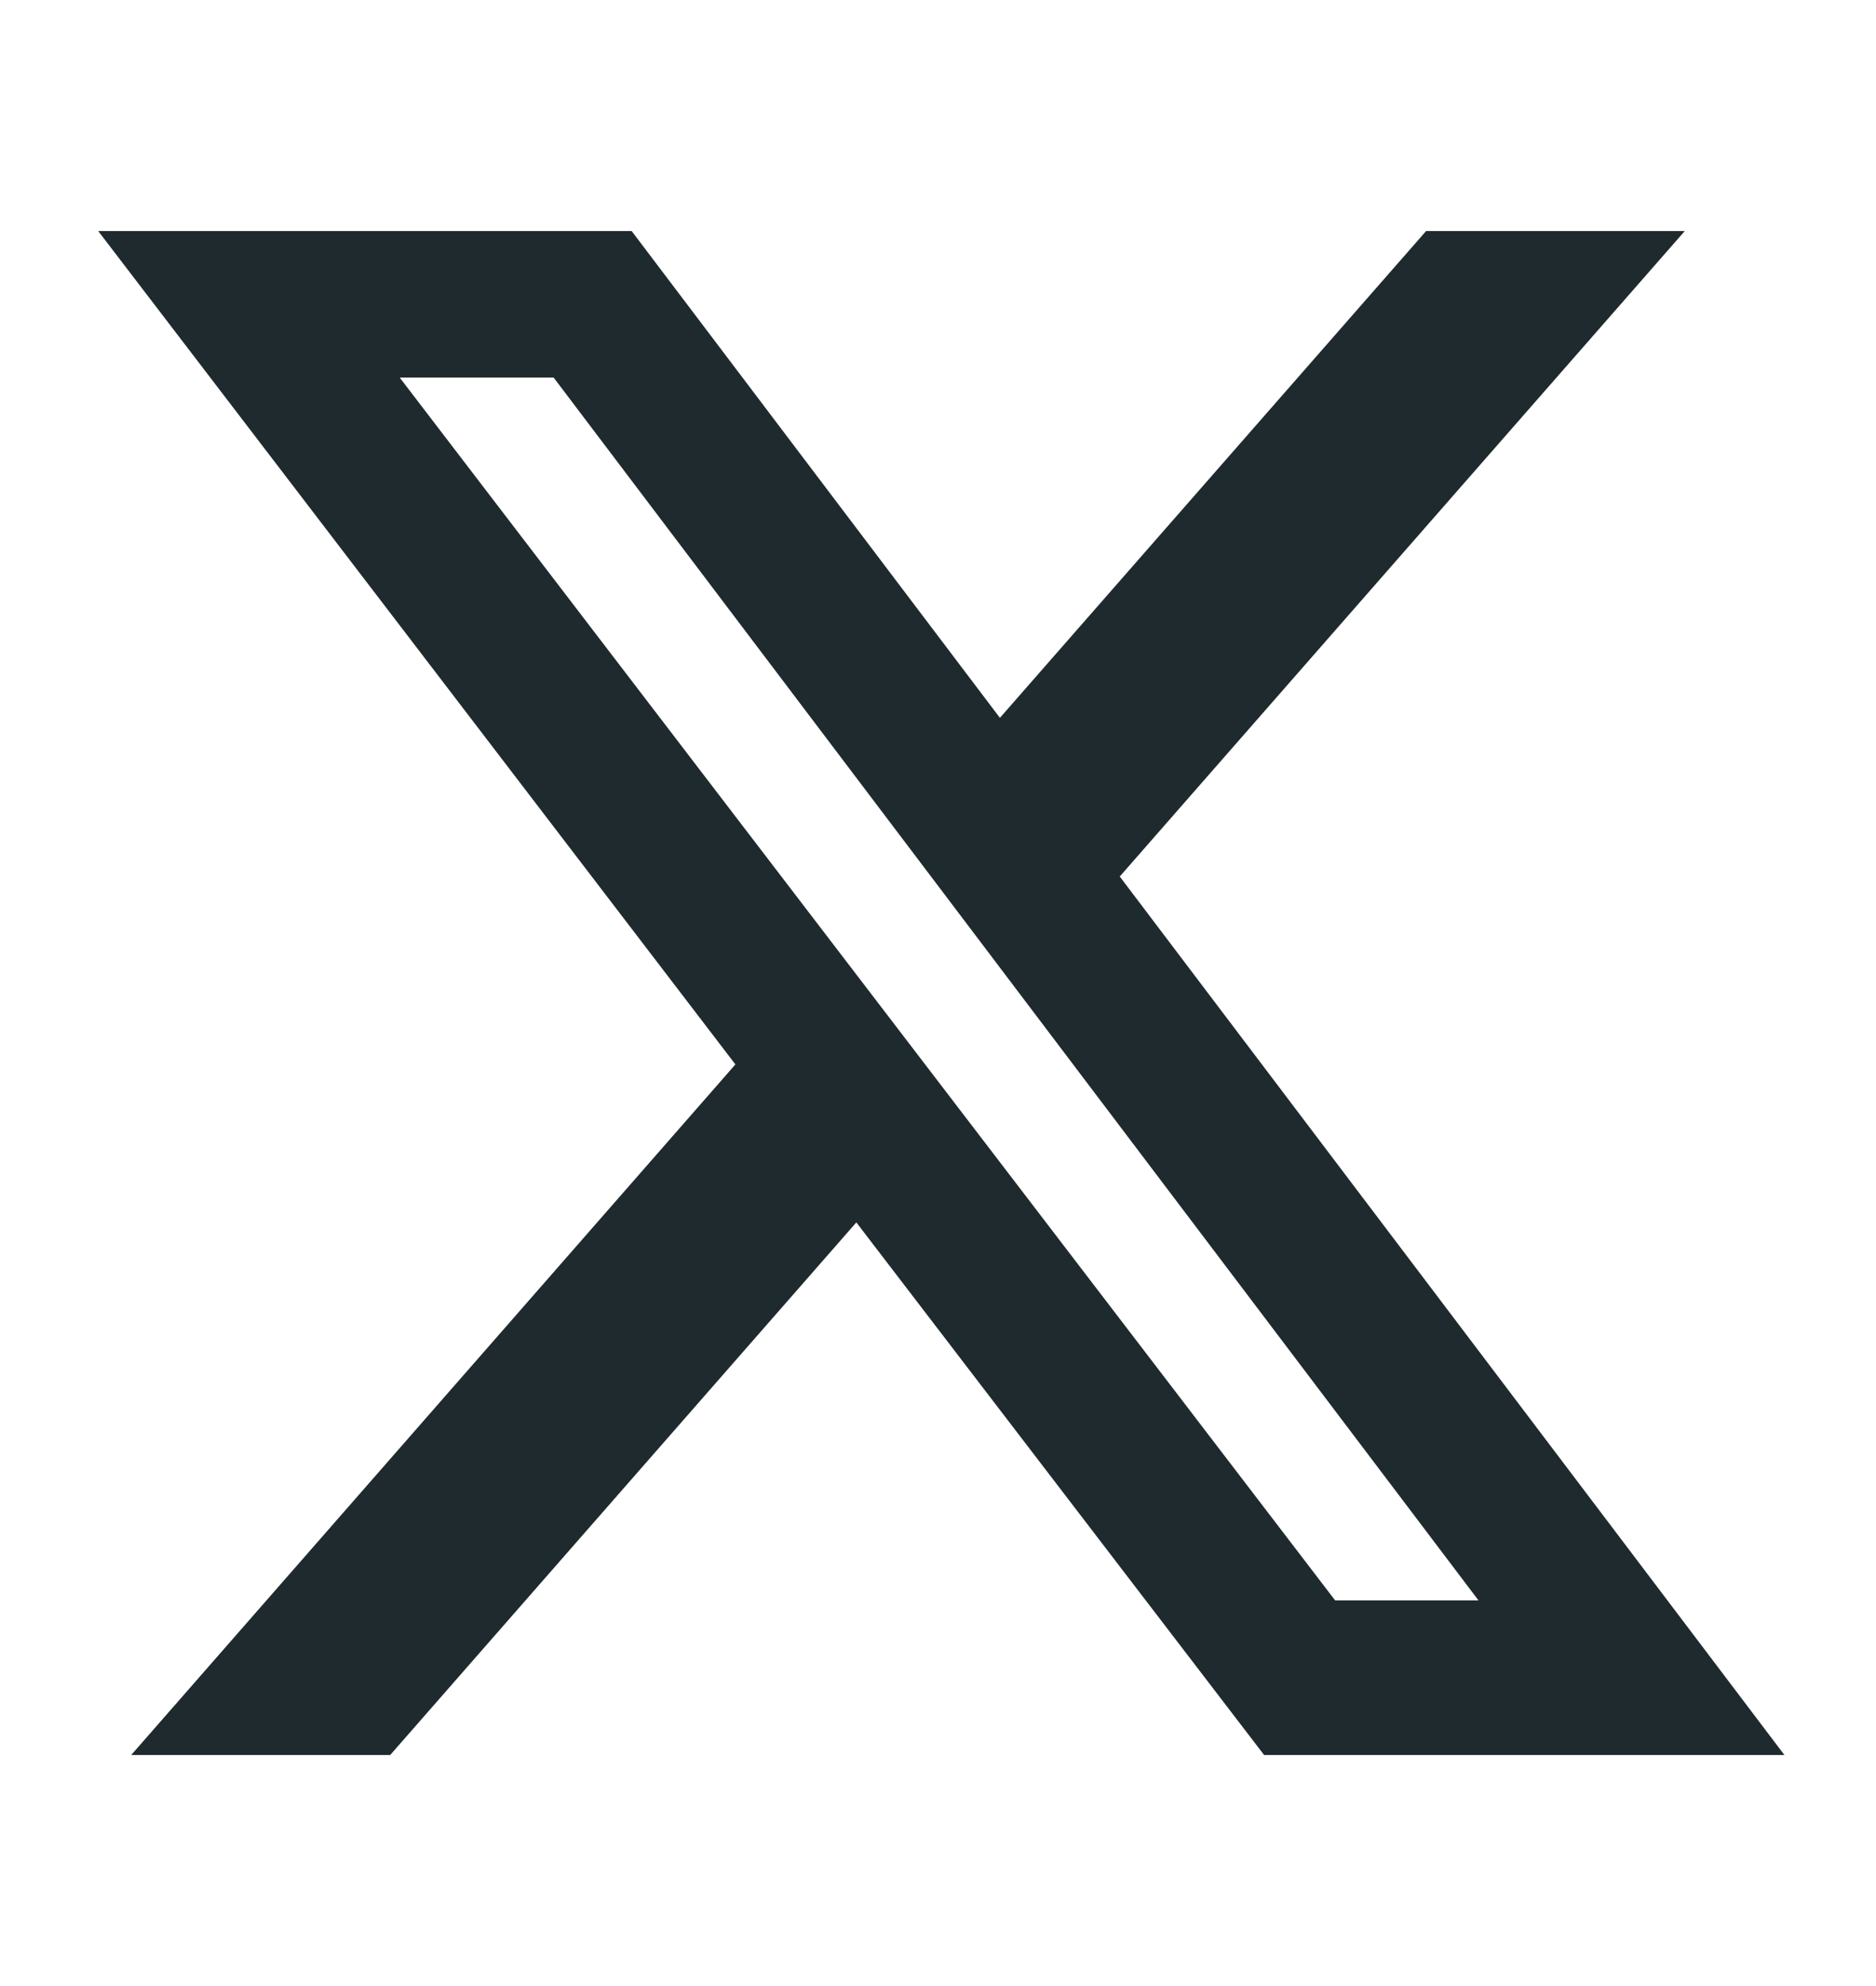
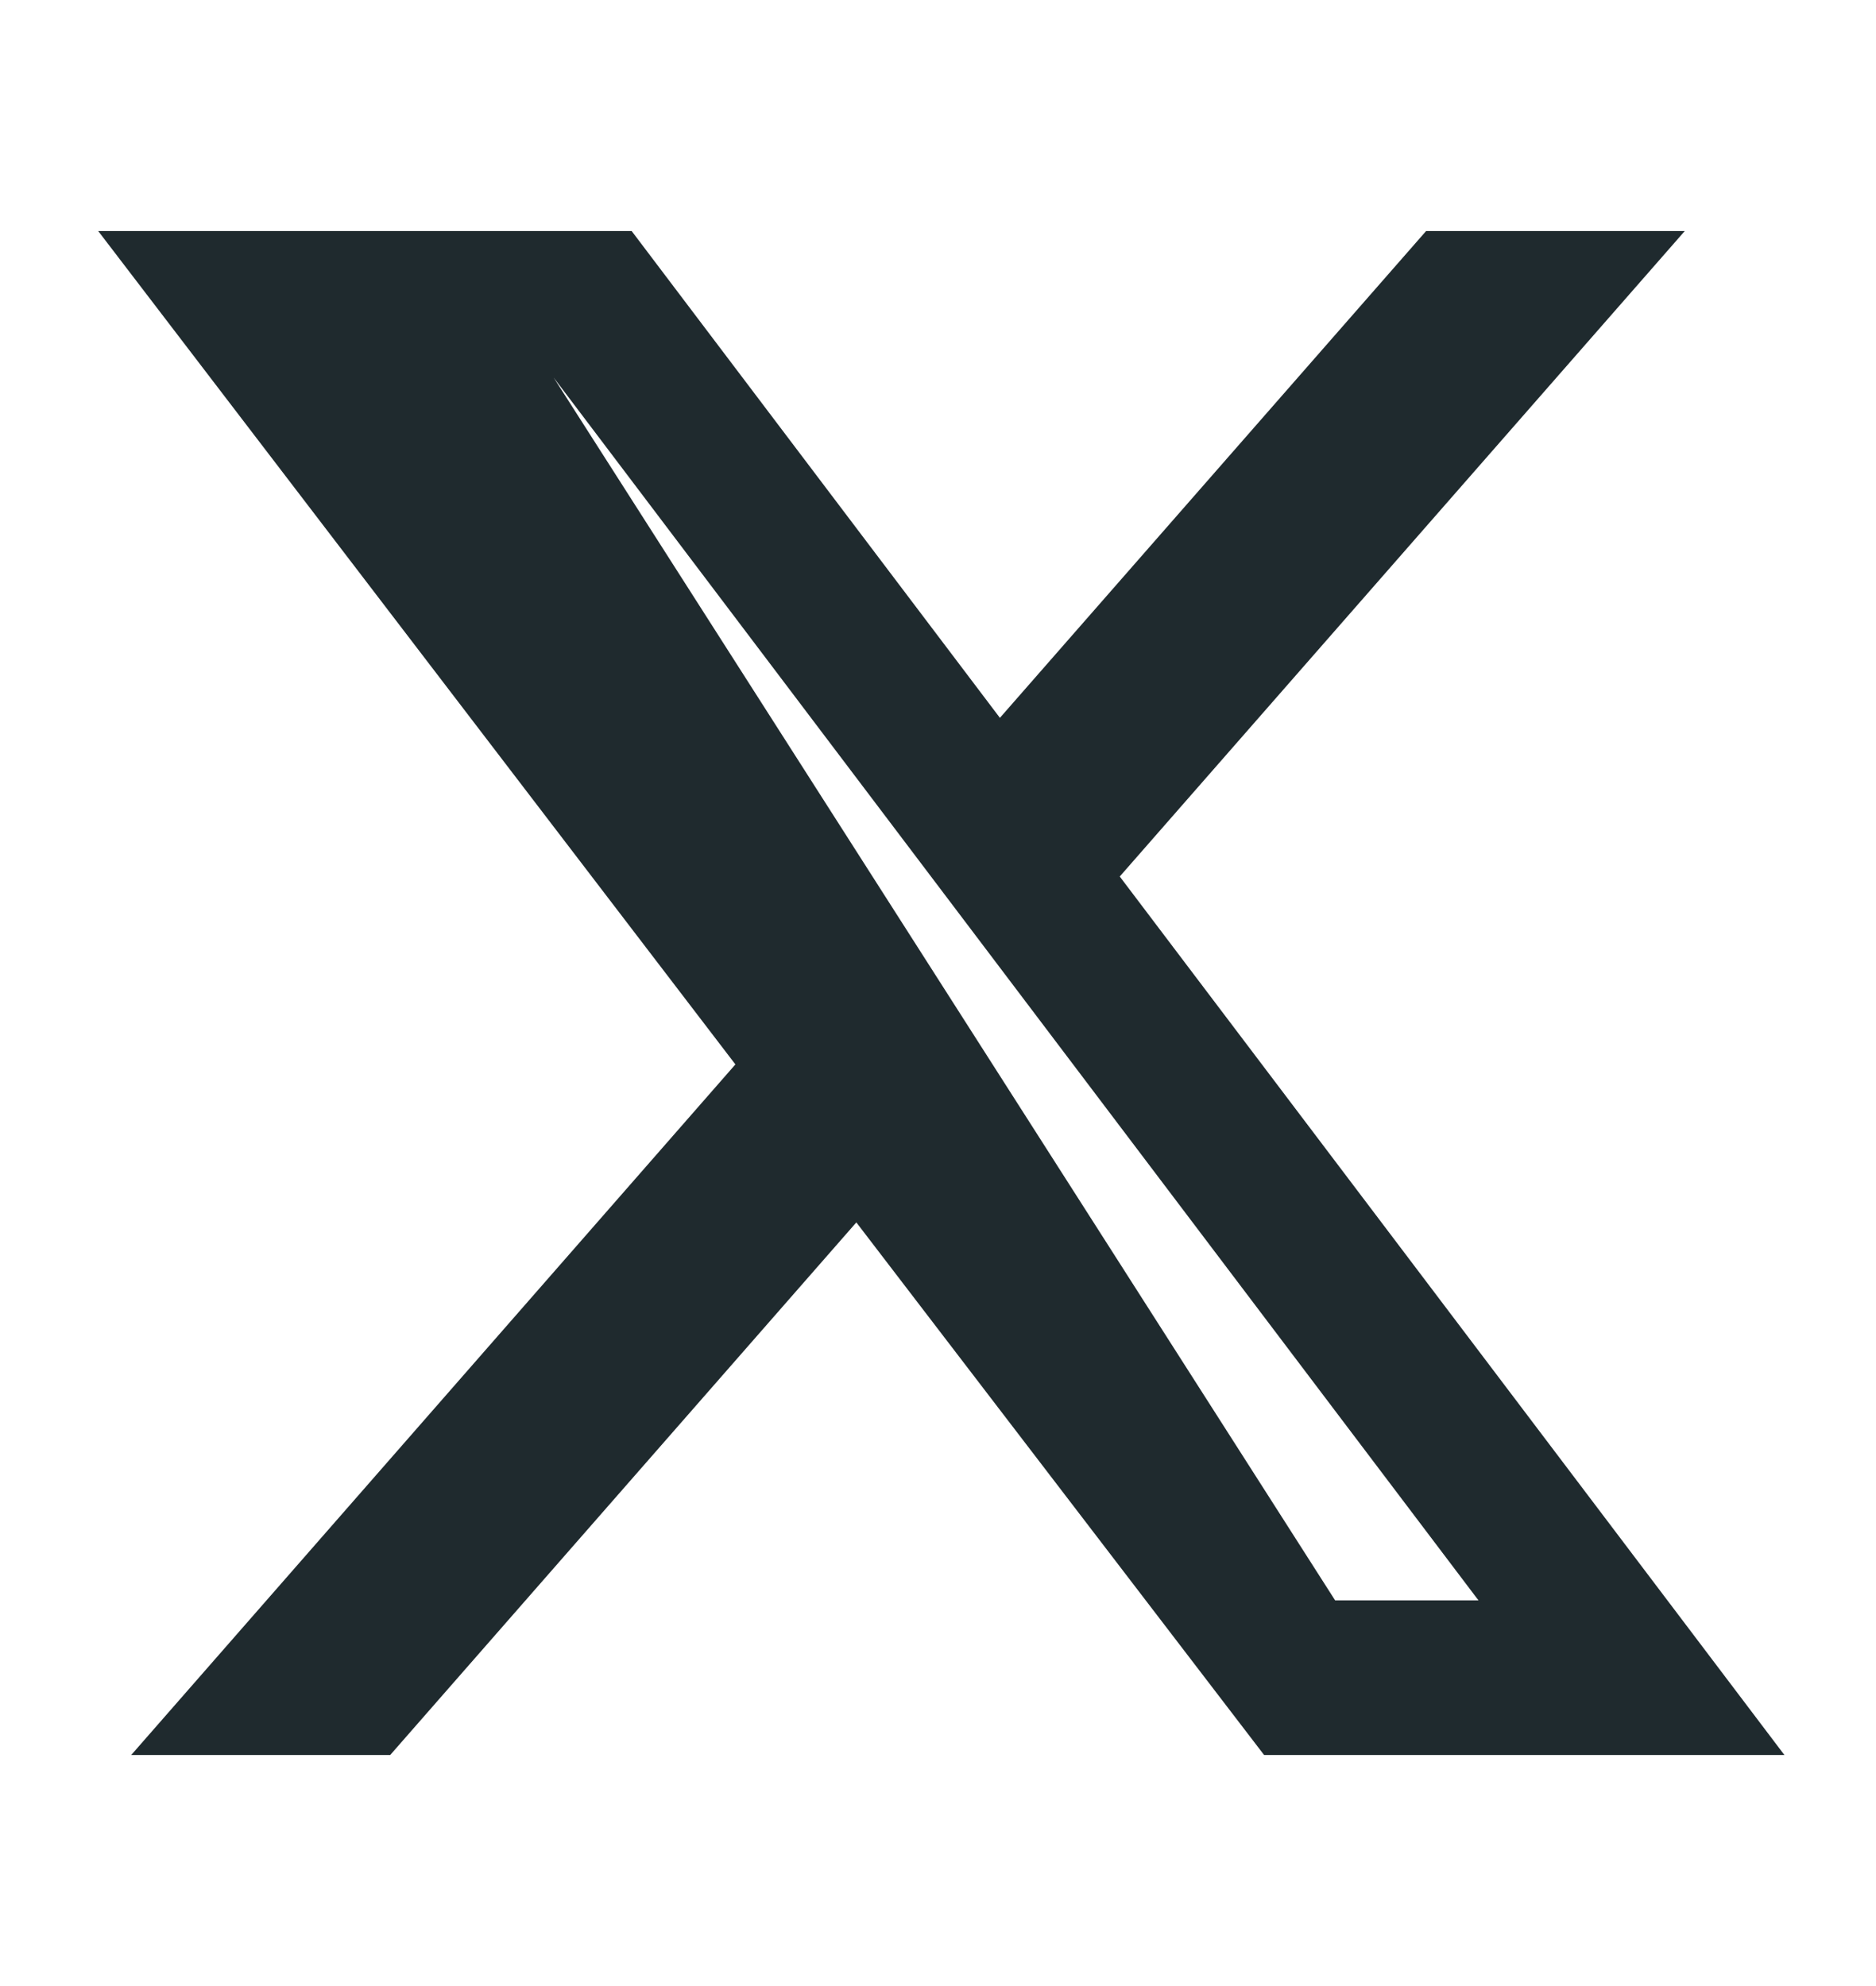
<svg xmlns="http://www.w3.org/2000/svg" width="17" height="18" viewBox="0 0 17 18" fill="none">
-   <path d="M12.923 2.094H15.267L10.147 7.944L16.17 15.906H11.455L7.76 11.079L3.536 15.906H1.189L6.664 9.647L0.89 2.094H5.724L9.061 6.506L12.923 2.094ZM12.099 14.505H13.398L5.017 3.422H3.622L12.099 14.505Z" fill="#1F2A2E" />
+   <path d="M12.923 2.094H15.267L10.147 7.944L16.17 15.906H11.455L7.76 11.079L3.536 15.906H1.189L6.664 9.647L0.89 2.094H5.724L9.061 6.506L12.923 2.094ZM12.099 14.505H13.398L5.017 3.422L12.099 14.505Z" fill="#1F2A2E" />
</svg>